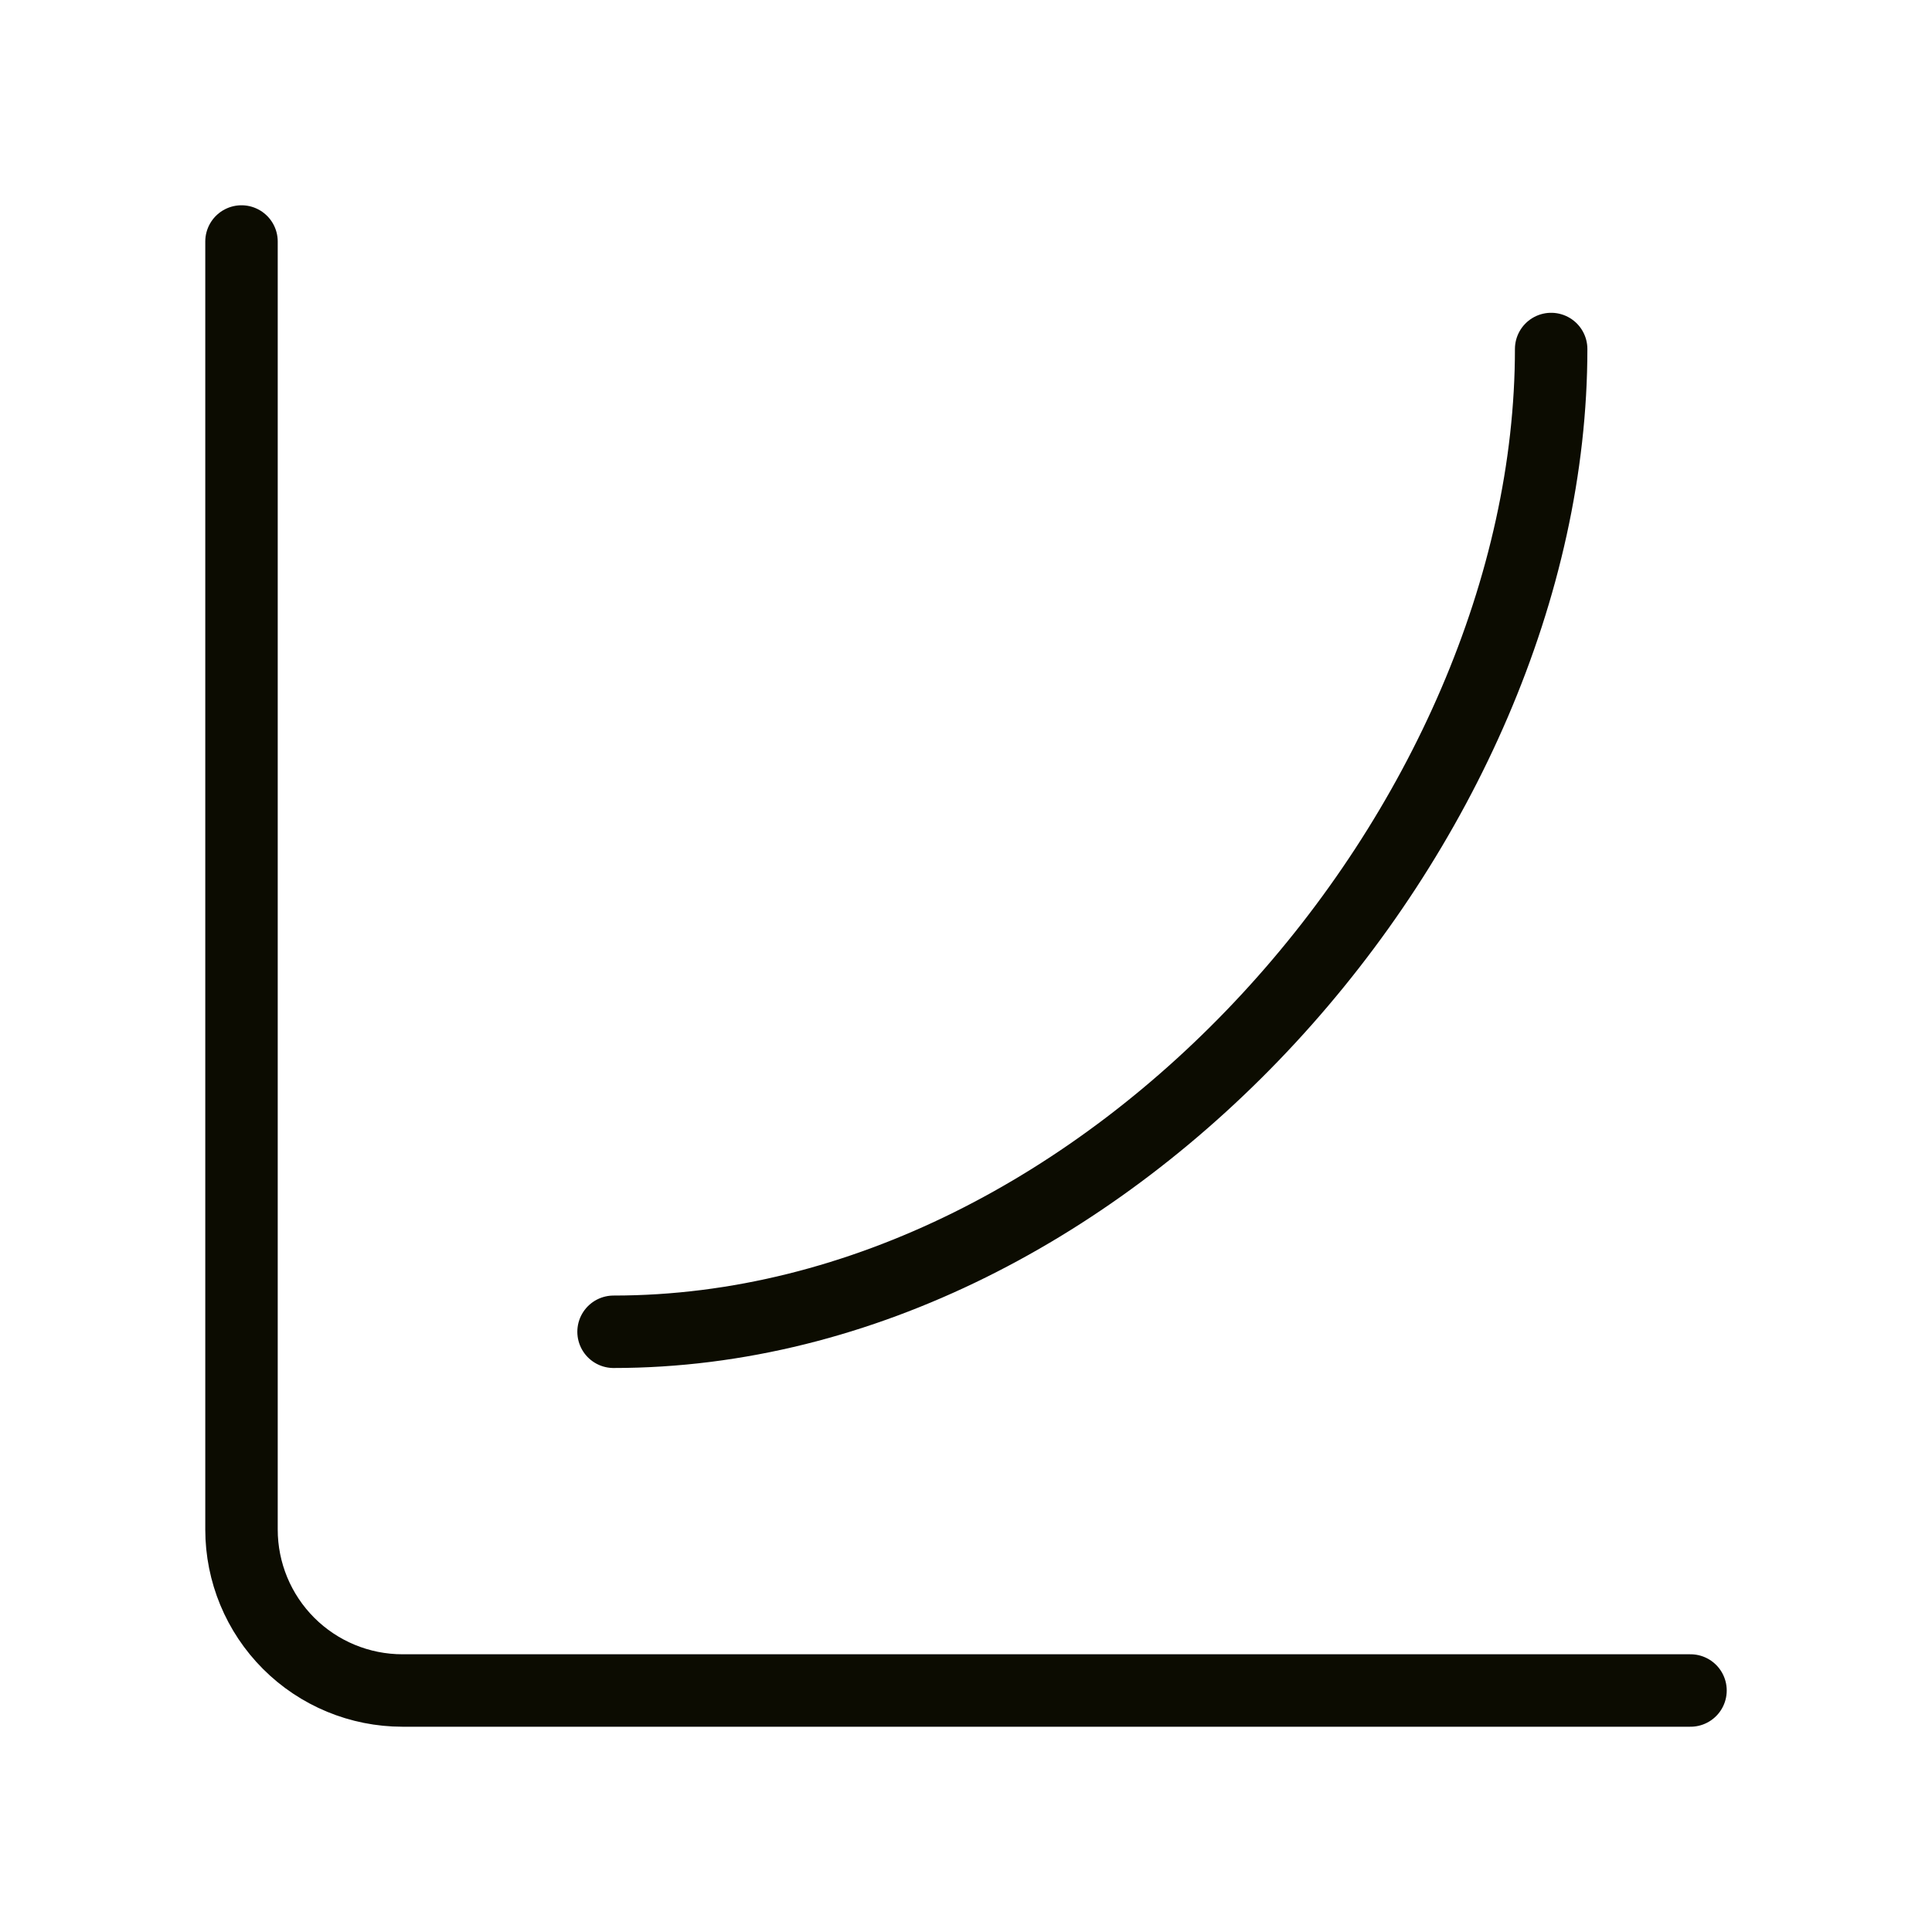
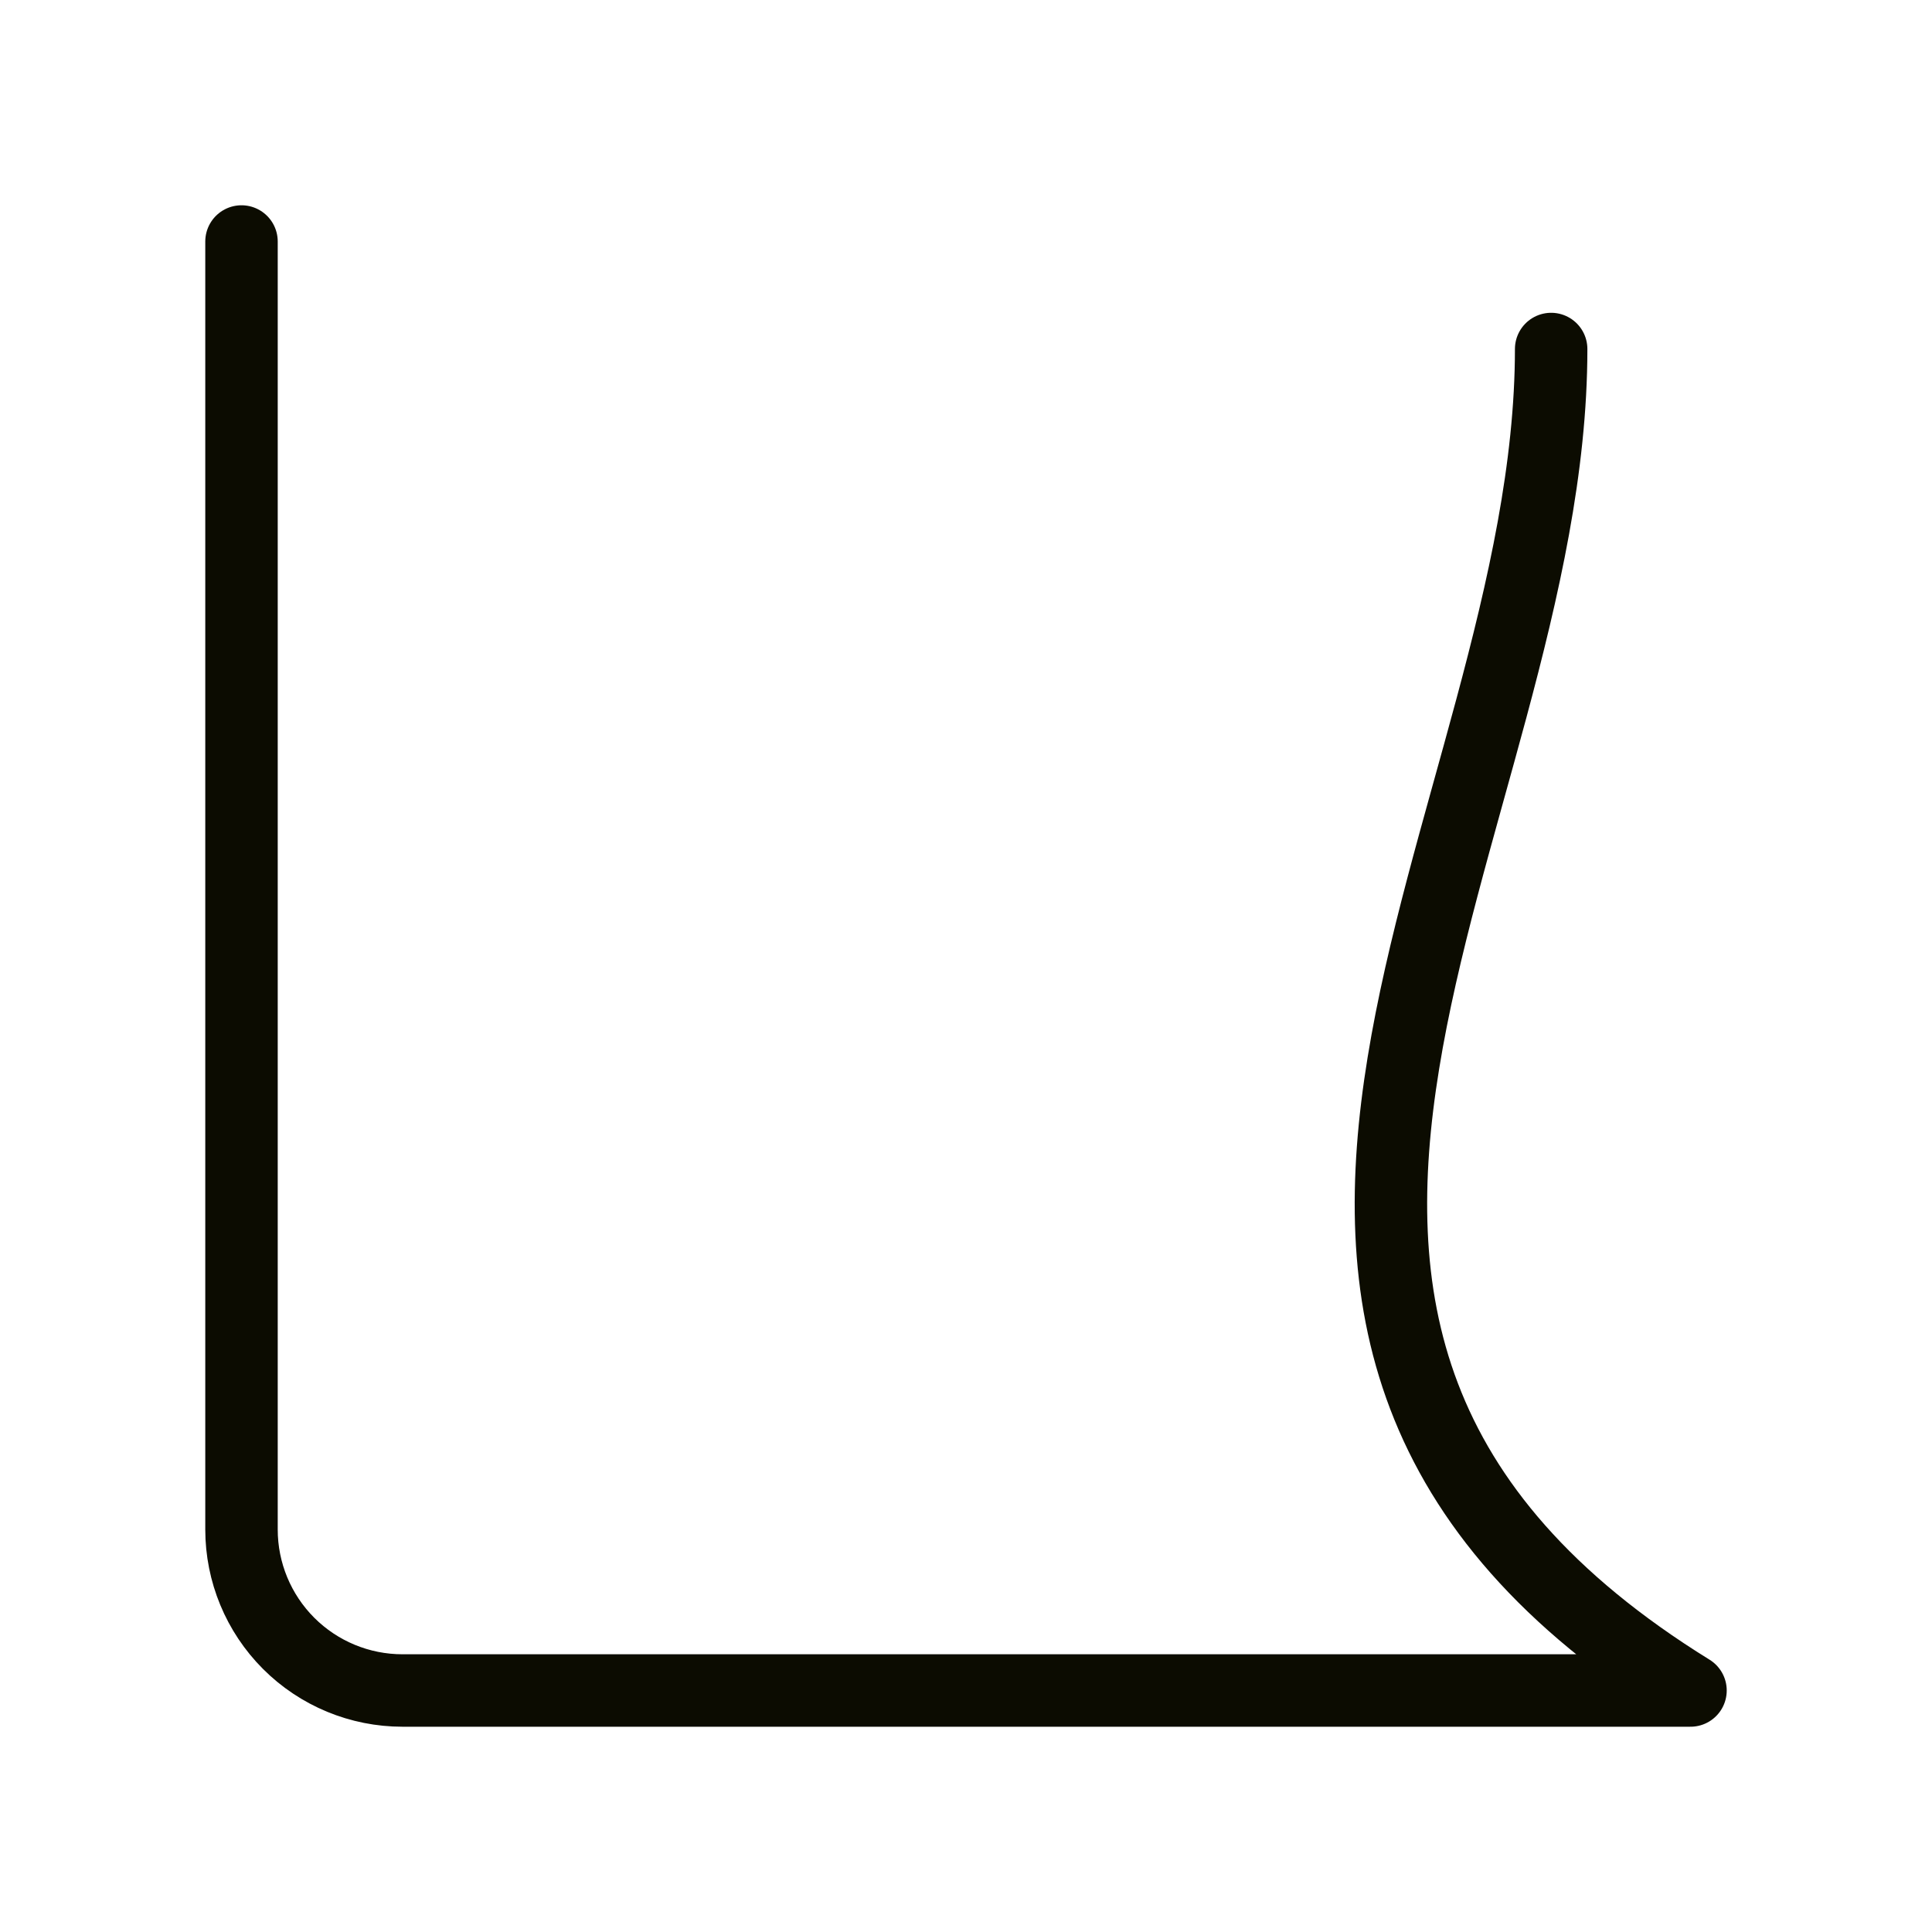
<svg xmlns="http://www.w3.org/2000/svg" width="40" height="40" viewBox="0 0 40 40" fill="none">
-   <path d="M5 5V31.667C5 32.551 5.351 33.399 5.976 34.024C6.601 34.649 7.449 35 8.333 35H35M12.703 27.573C22.994 27.573 32.115 17.049 32.115 7.226" stroke="#0C0C01" stroke-width="1.5" stroke-linecap="round" stroke-linejoin="round" />
+   <path d="M5 5V31.667C5 32.551 5.351 33.399 5.976 34.024C6.601 34.649 7.449 35 8.333 35H35C22.994 27.573 32.115 17.049 32.115 7.226" stroke="#0C0C01" stroke-width="1.5" stroke-linecap="round" stroke-linejoin="round" />
</svg>